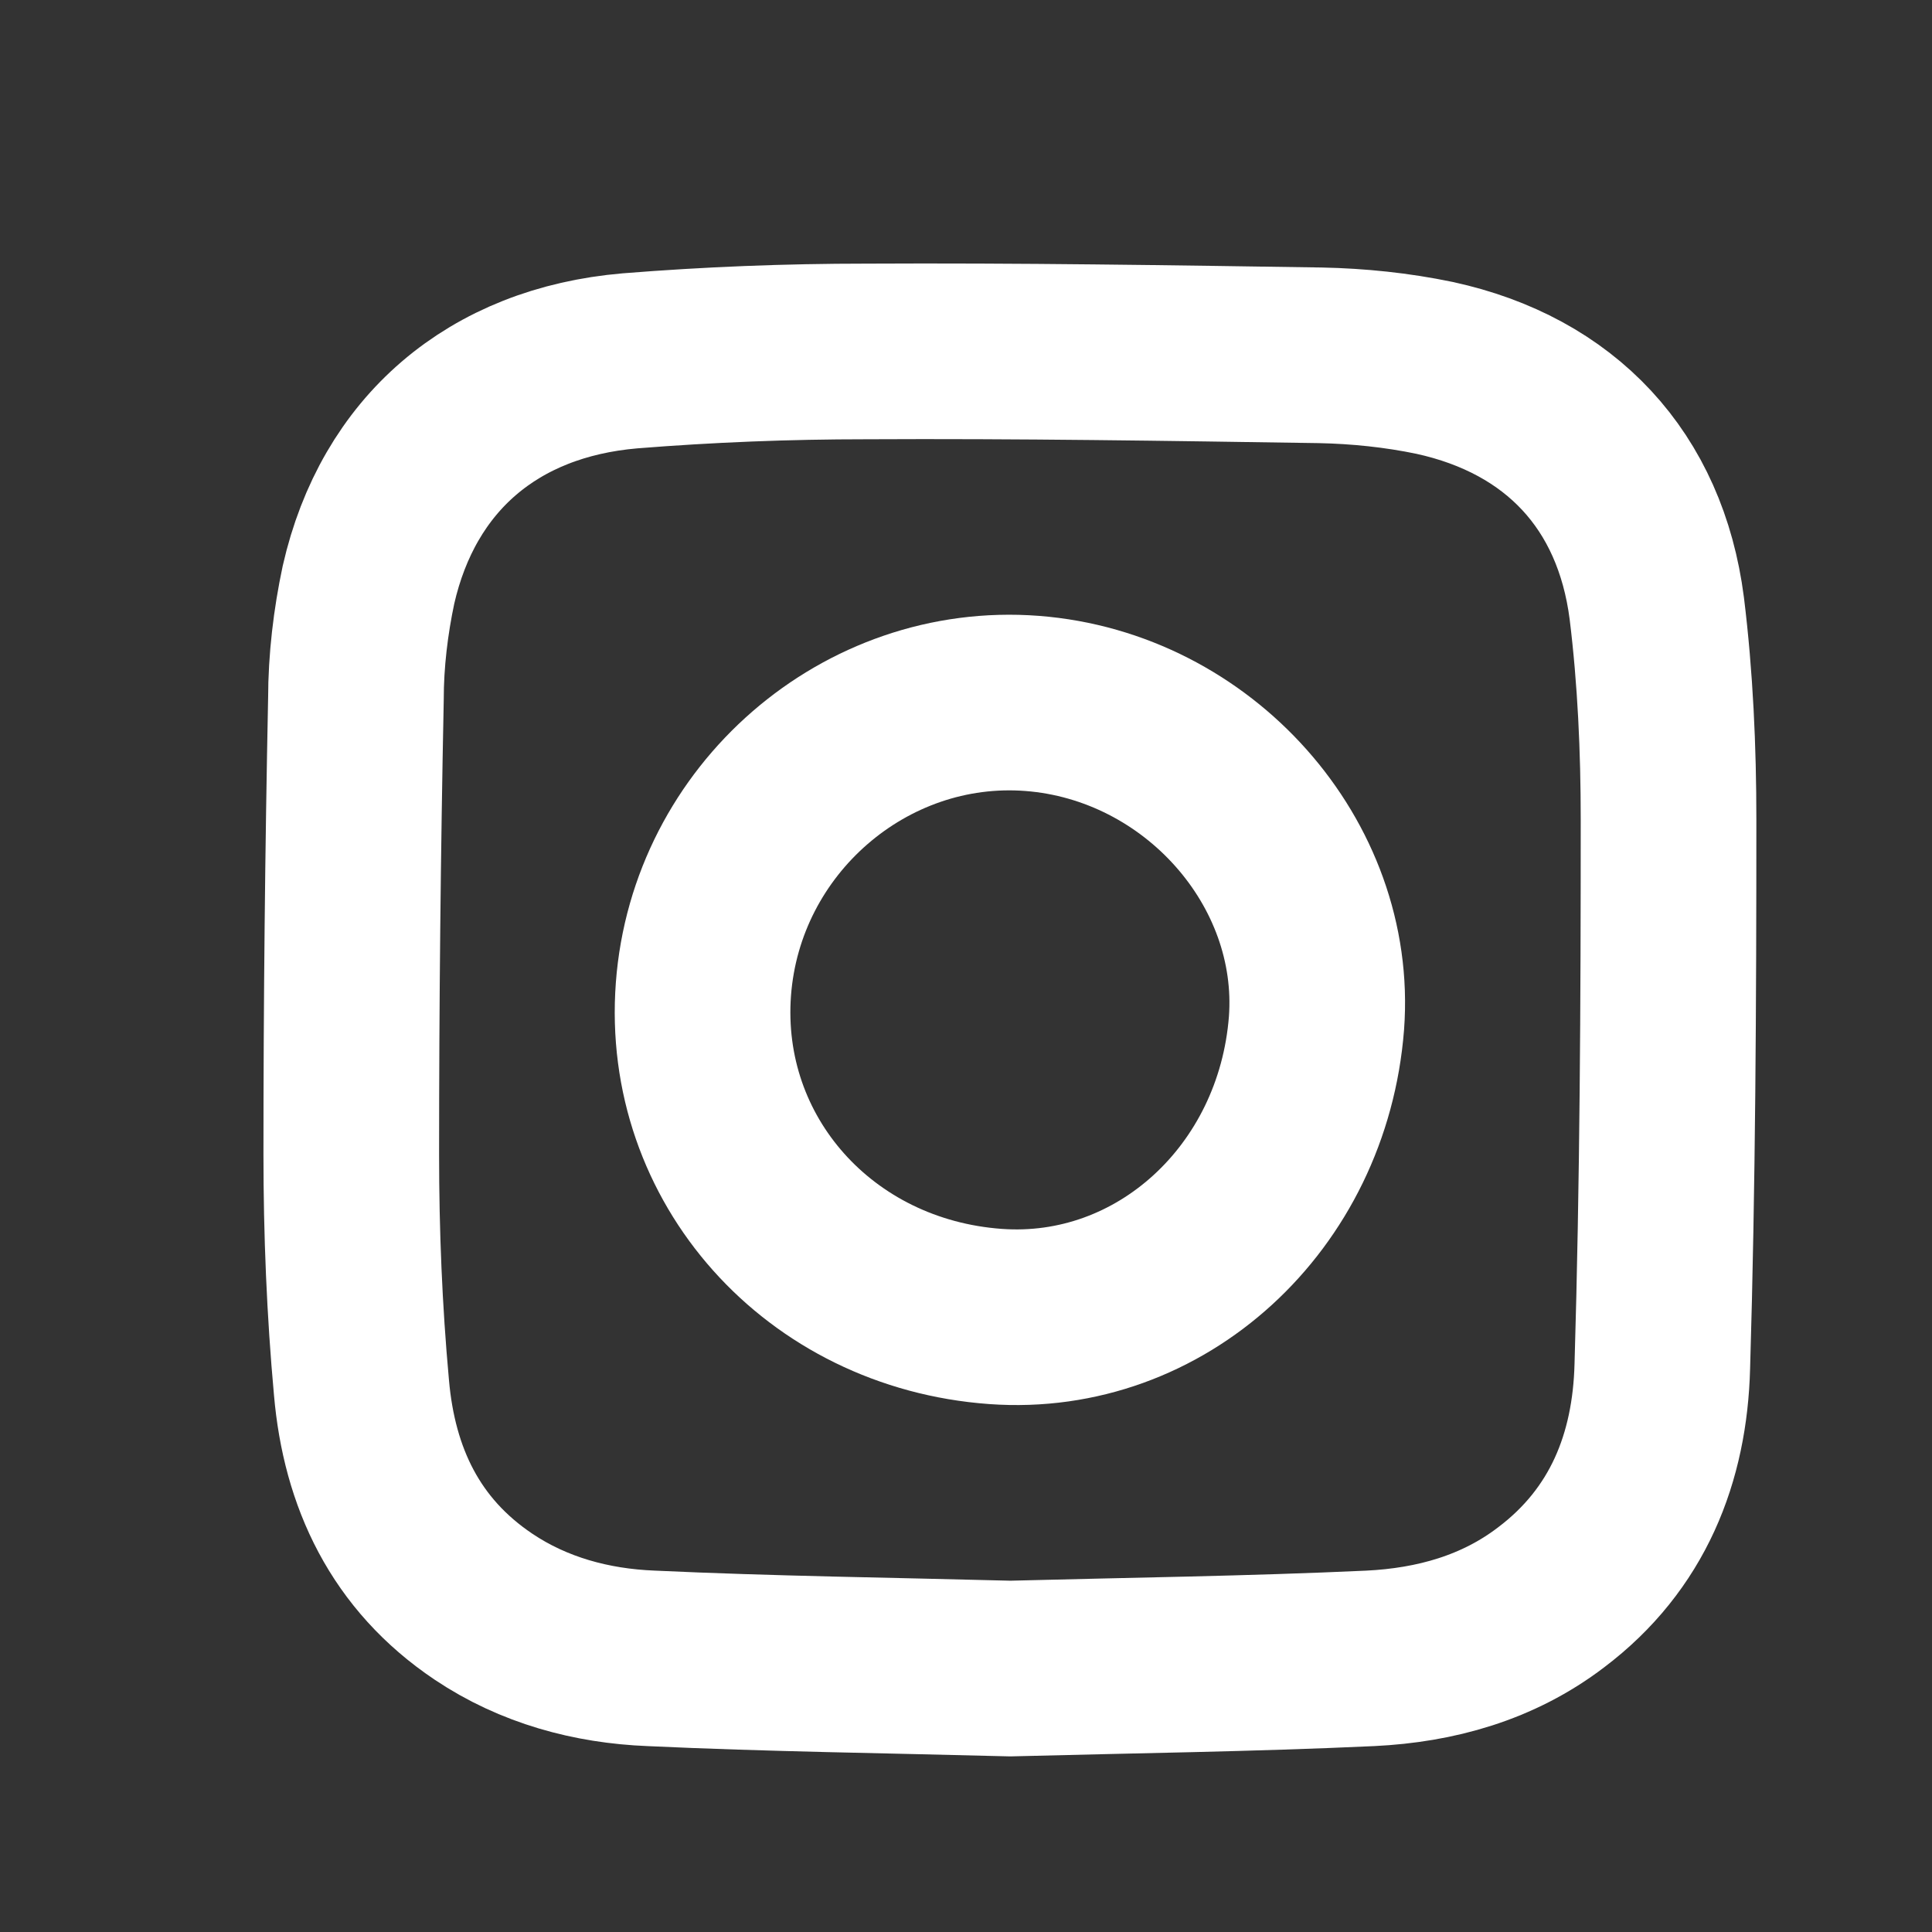
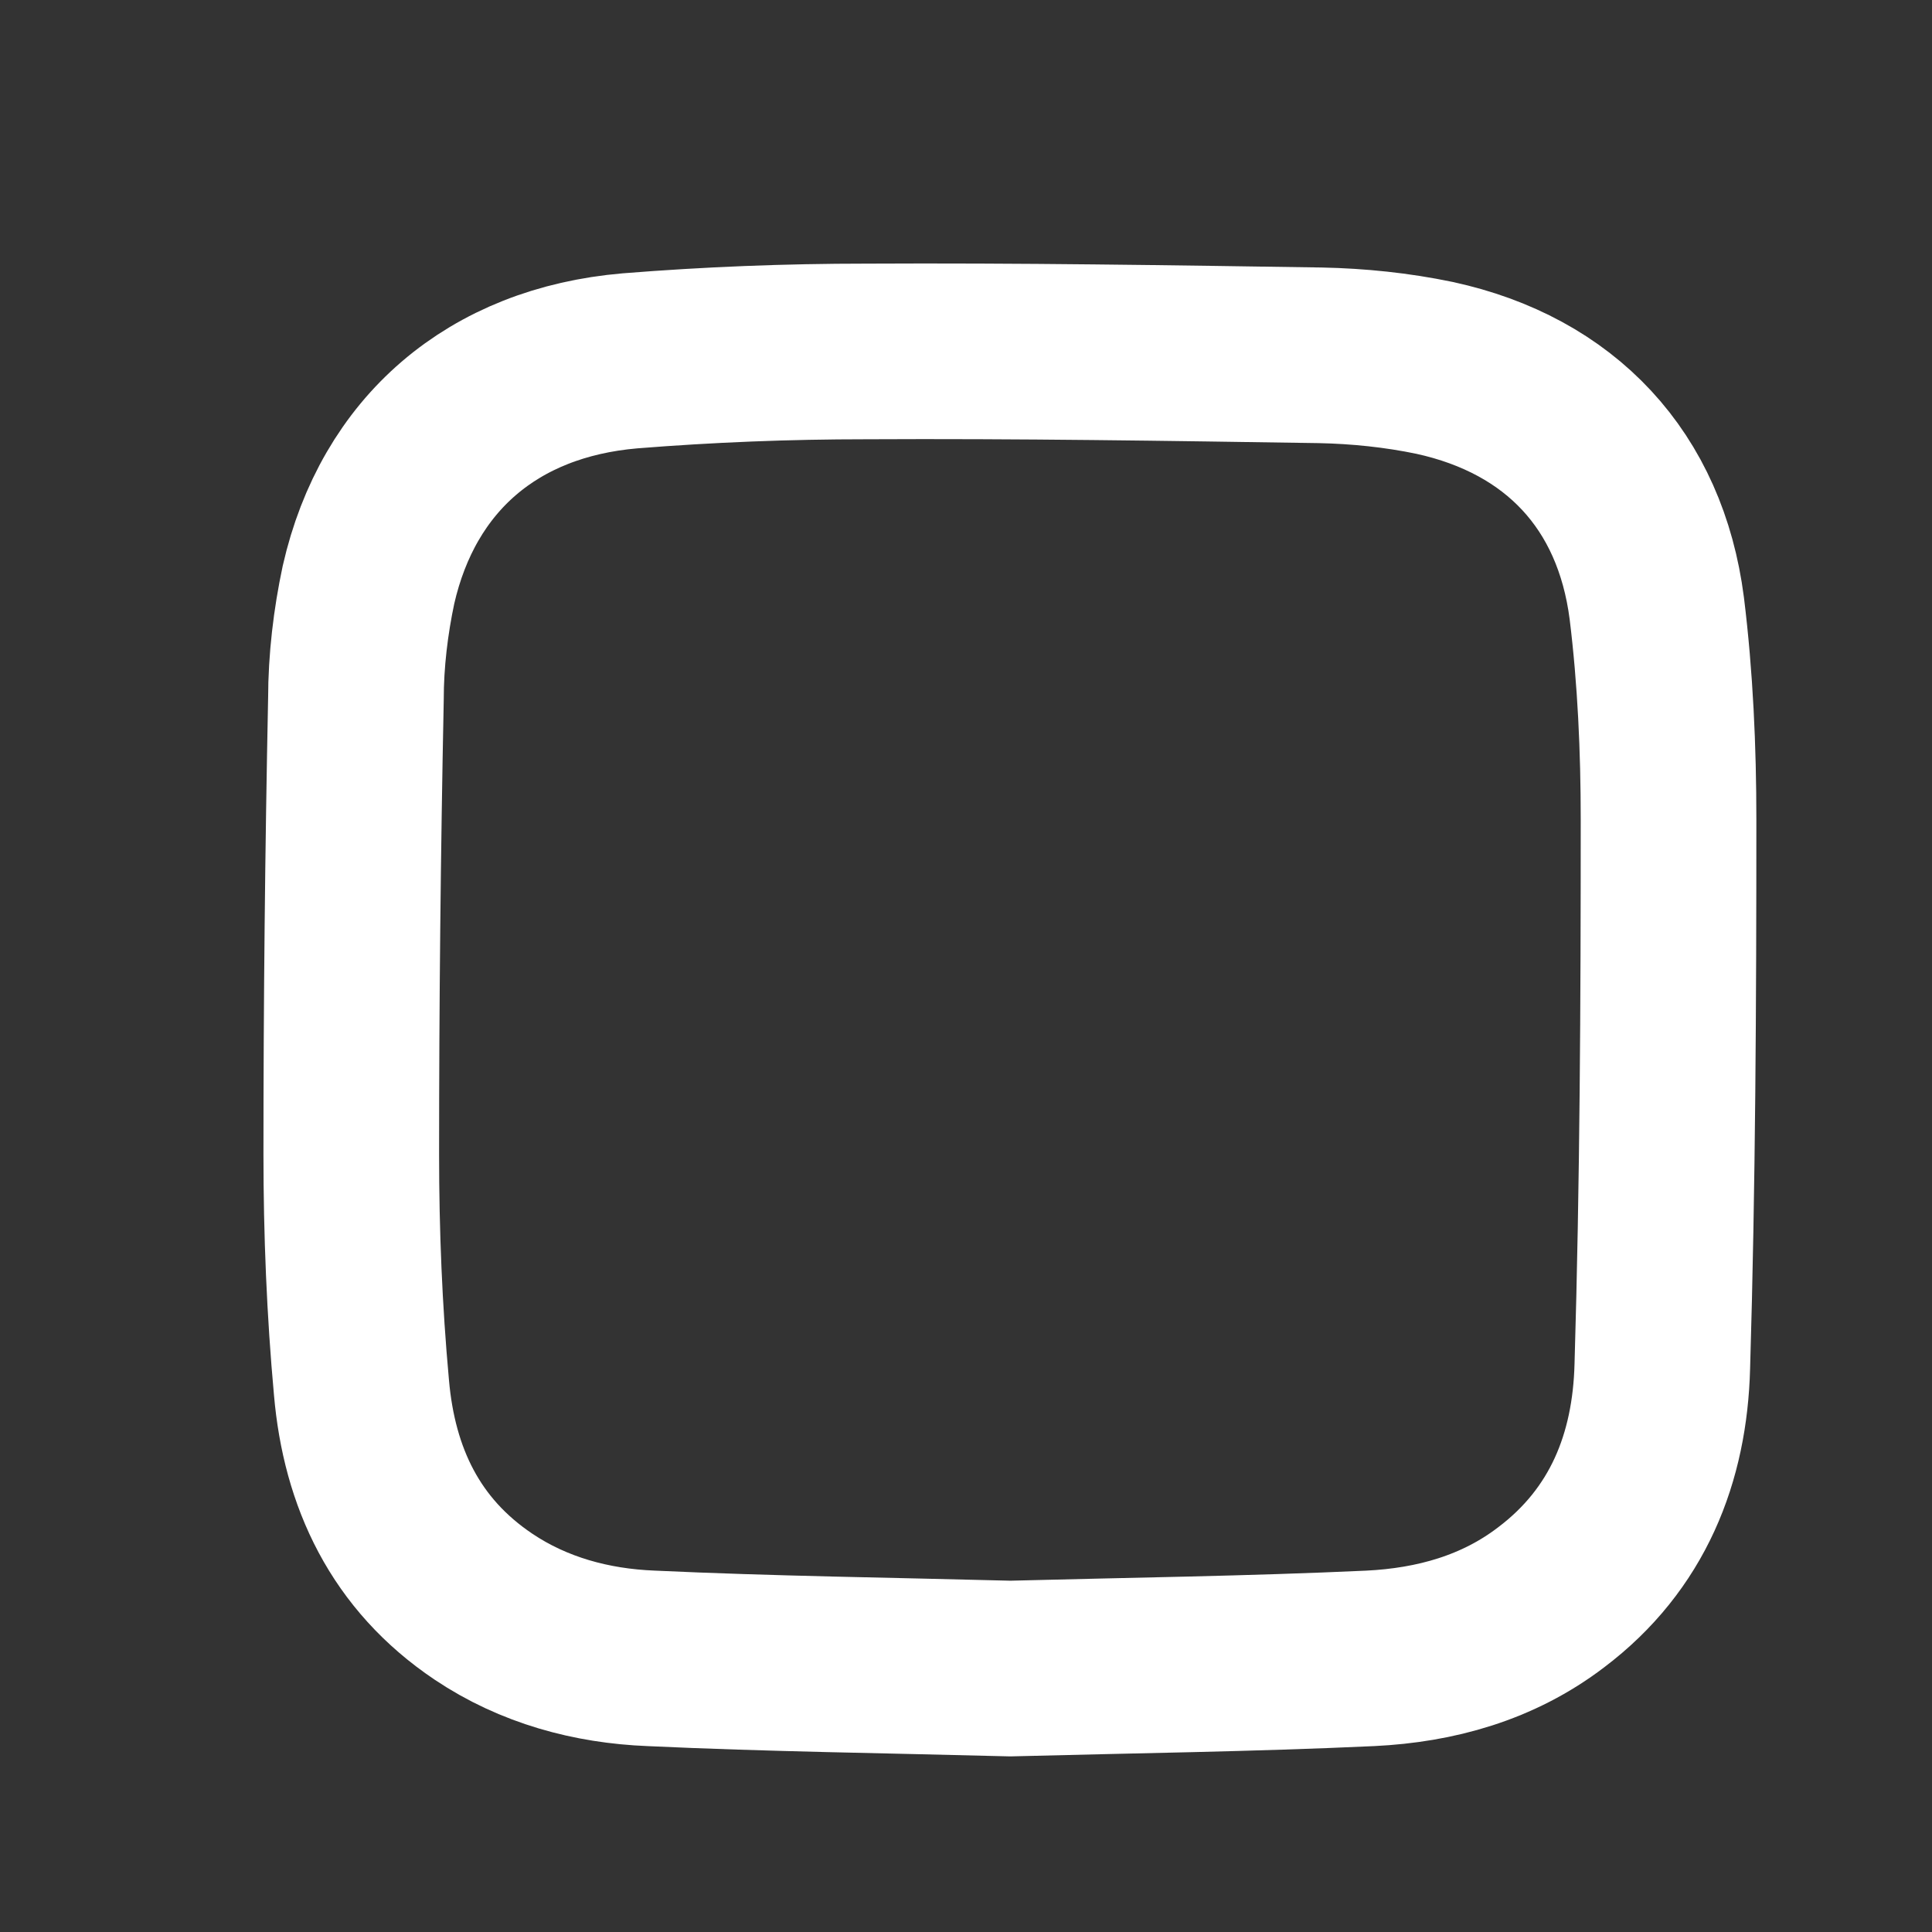
<svg xmlns="http://www.w3.org/2000/svg" width="22" height="22" viewBox="0 0 22 22" fill="none">
  <rect x="0" y="0" width="22" height="22" fill="#333333" stroke="none" />
  <path d="M11.505 19C12.877 18.964 14.241 18.947 15.604 18.884C16.344 18.848 17.057 18.652 17.663 18.189C18.537 17.529 18.902 16.601 18.929 15.558C18.991 13.48 19 11.412 19 9.334C19 8.532 18.964 7.72 18.866 6.926C18.679 5.473 17.77 4.501 16.335 4.189C15.907 4.1 15.471 4.055 15.034 4.046C13.314 4.02 11.585 3.993 9.865 4.002C8.964 4.002 8.073 4.037 7.173 4.109C5.613 4.243 4.535 5.17 4.196 6.659C4.107 7.078 4.053 7.524 4.053 7.961C4.018 9.691 4 11.421 4 13.15C4 14.033 4.036 14.925 4.116 15.799C4.205 16.824 4.615 17.698 5.506 18.296C6.077 18.679 6.736 18.857 7.414 18.884C8.768 18.947 10.141 18.964 11.505 19Z" stroke="white" stroke-width="2" stroke-miterlimit="10" stroke-linecap="round" />
-   <path d="M14.991 11.651C15.127 9.826 13.644 8.156 11.753 8.01C9.852 7.864 8.155 9.331 8.01 11.263C7.865 13.205 9.329 14.846 11.336 14.991C13.217 15.127 14.836 13.642 14.991 11.651Z" stroke="white" stroke-width="2" stroke-miterlimit="10" stroke-linecap="round" />
</svg>